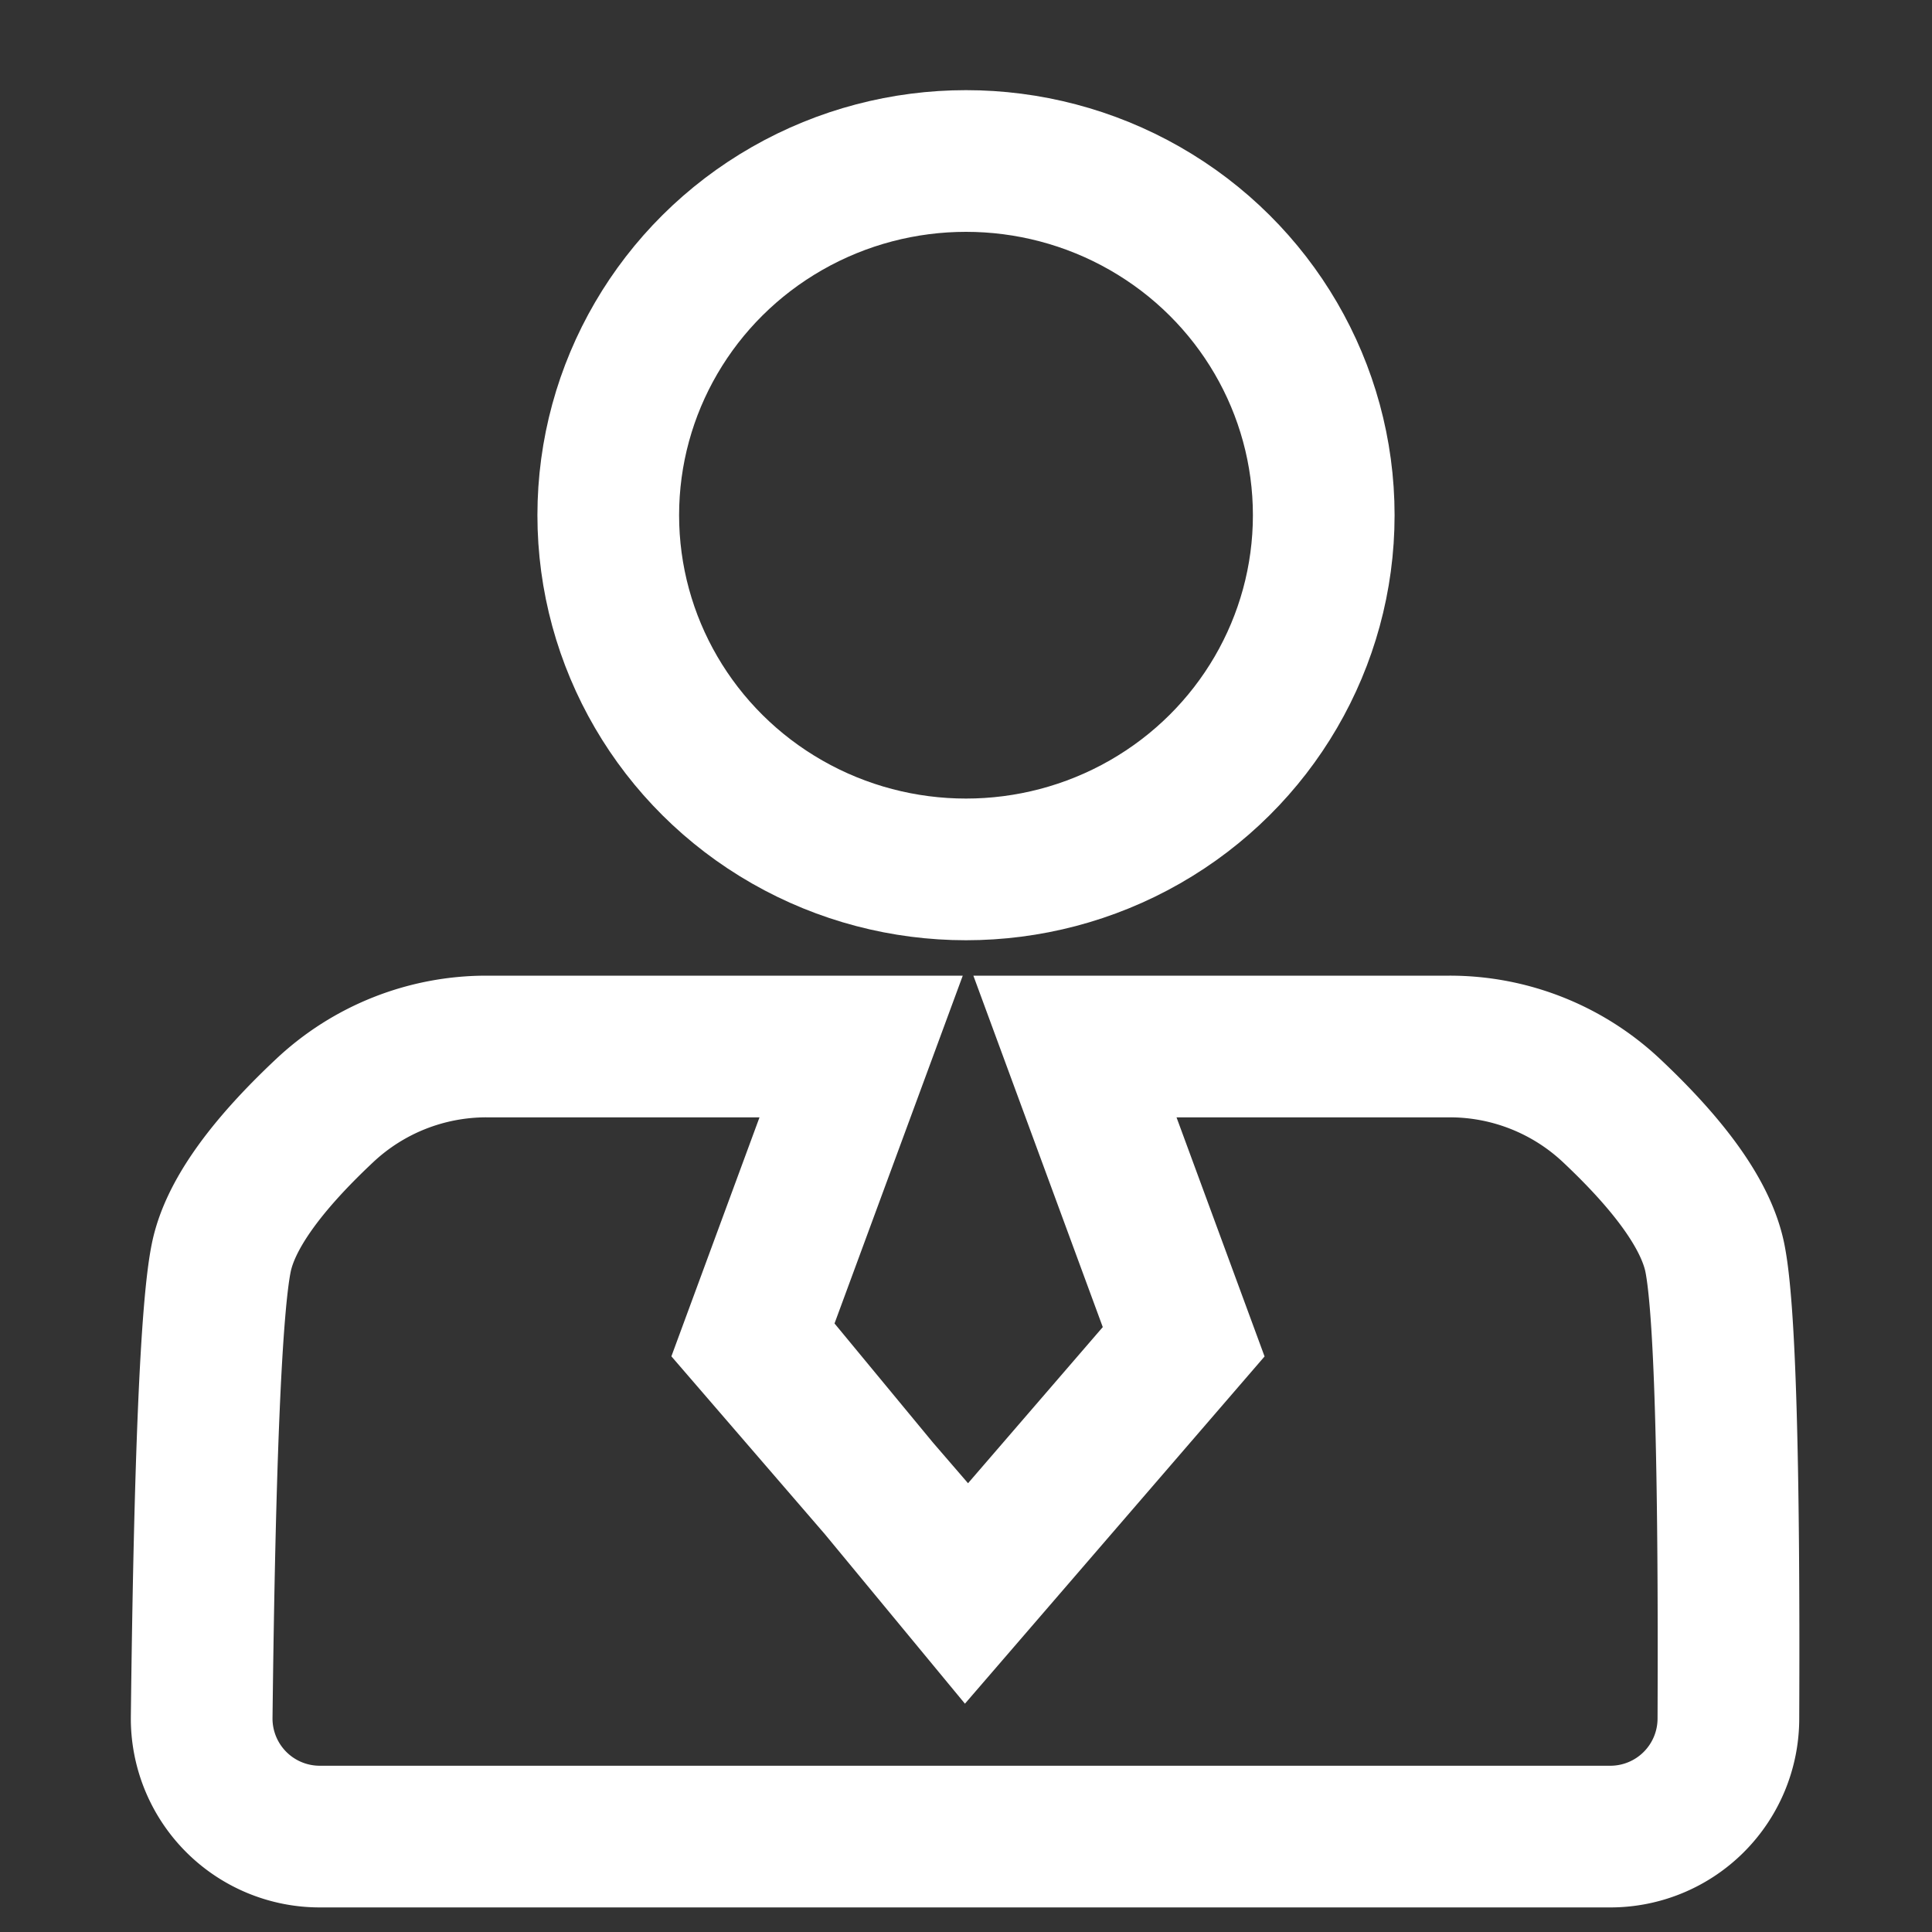
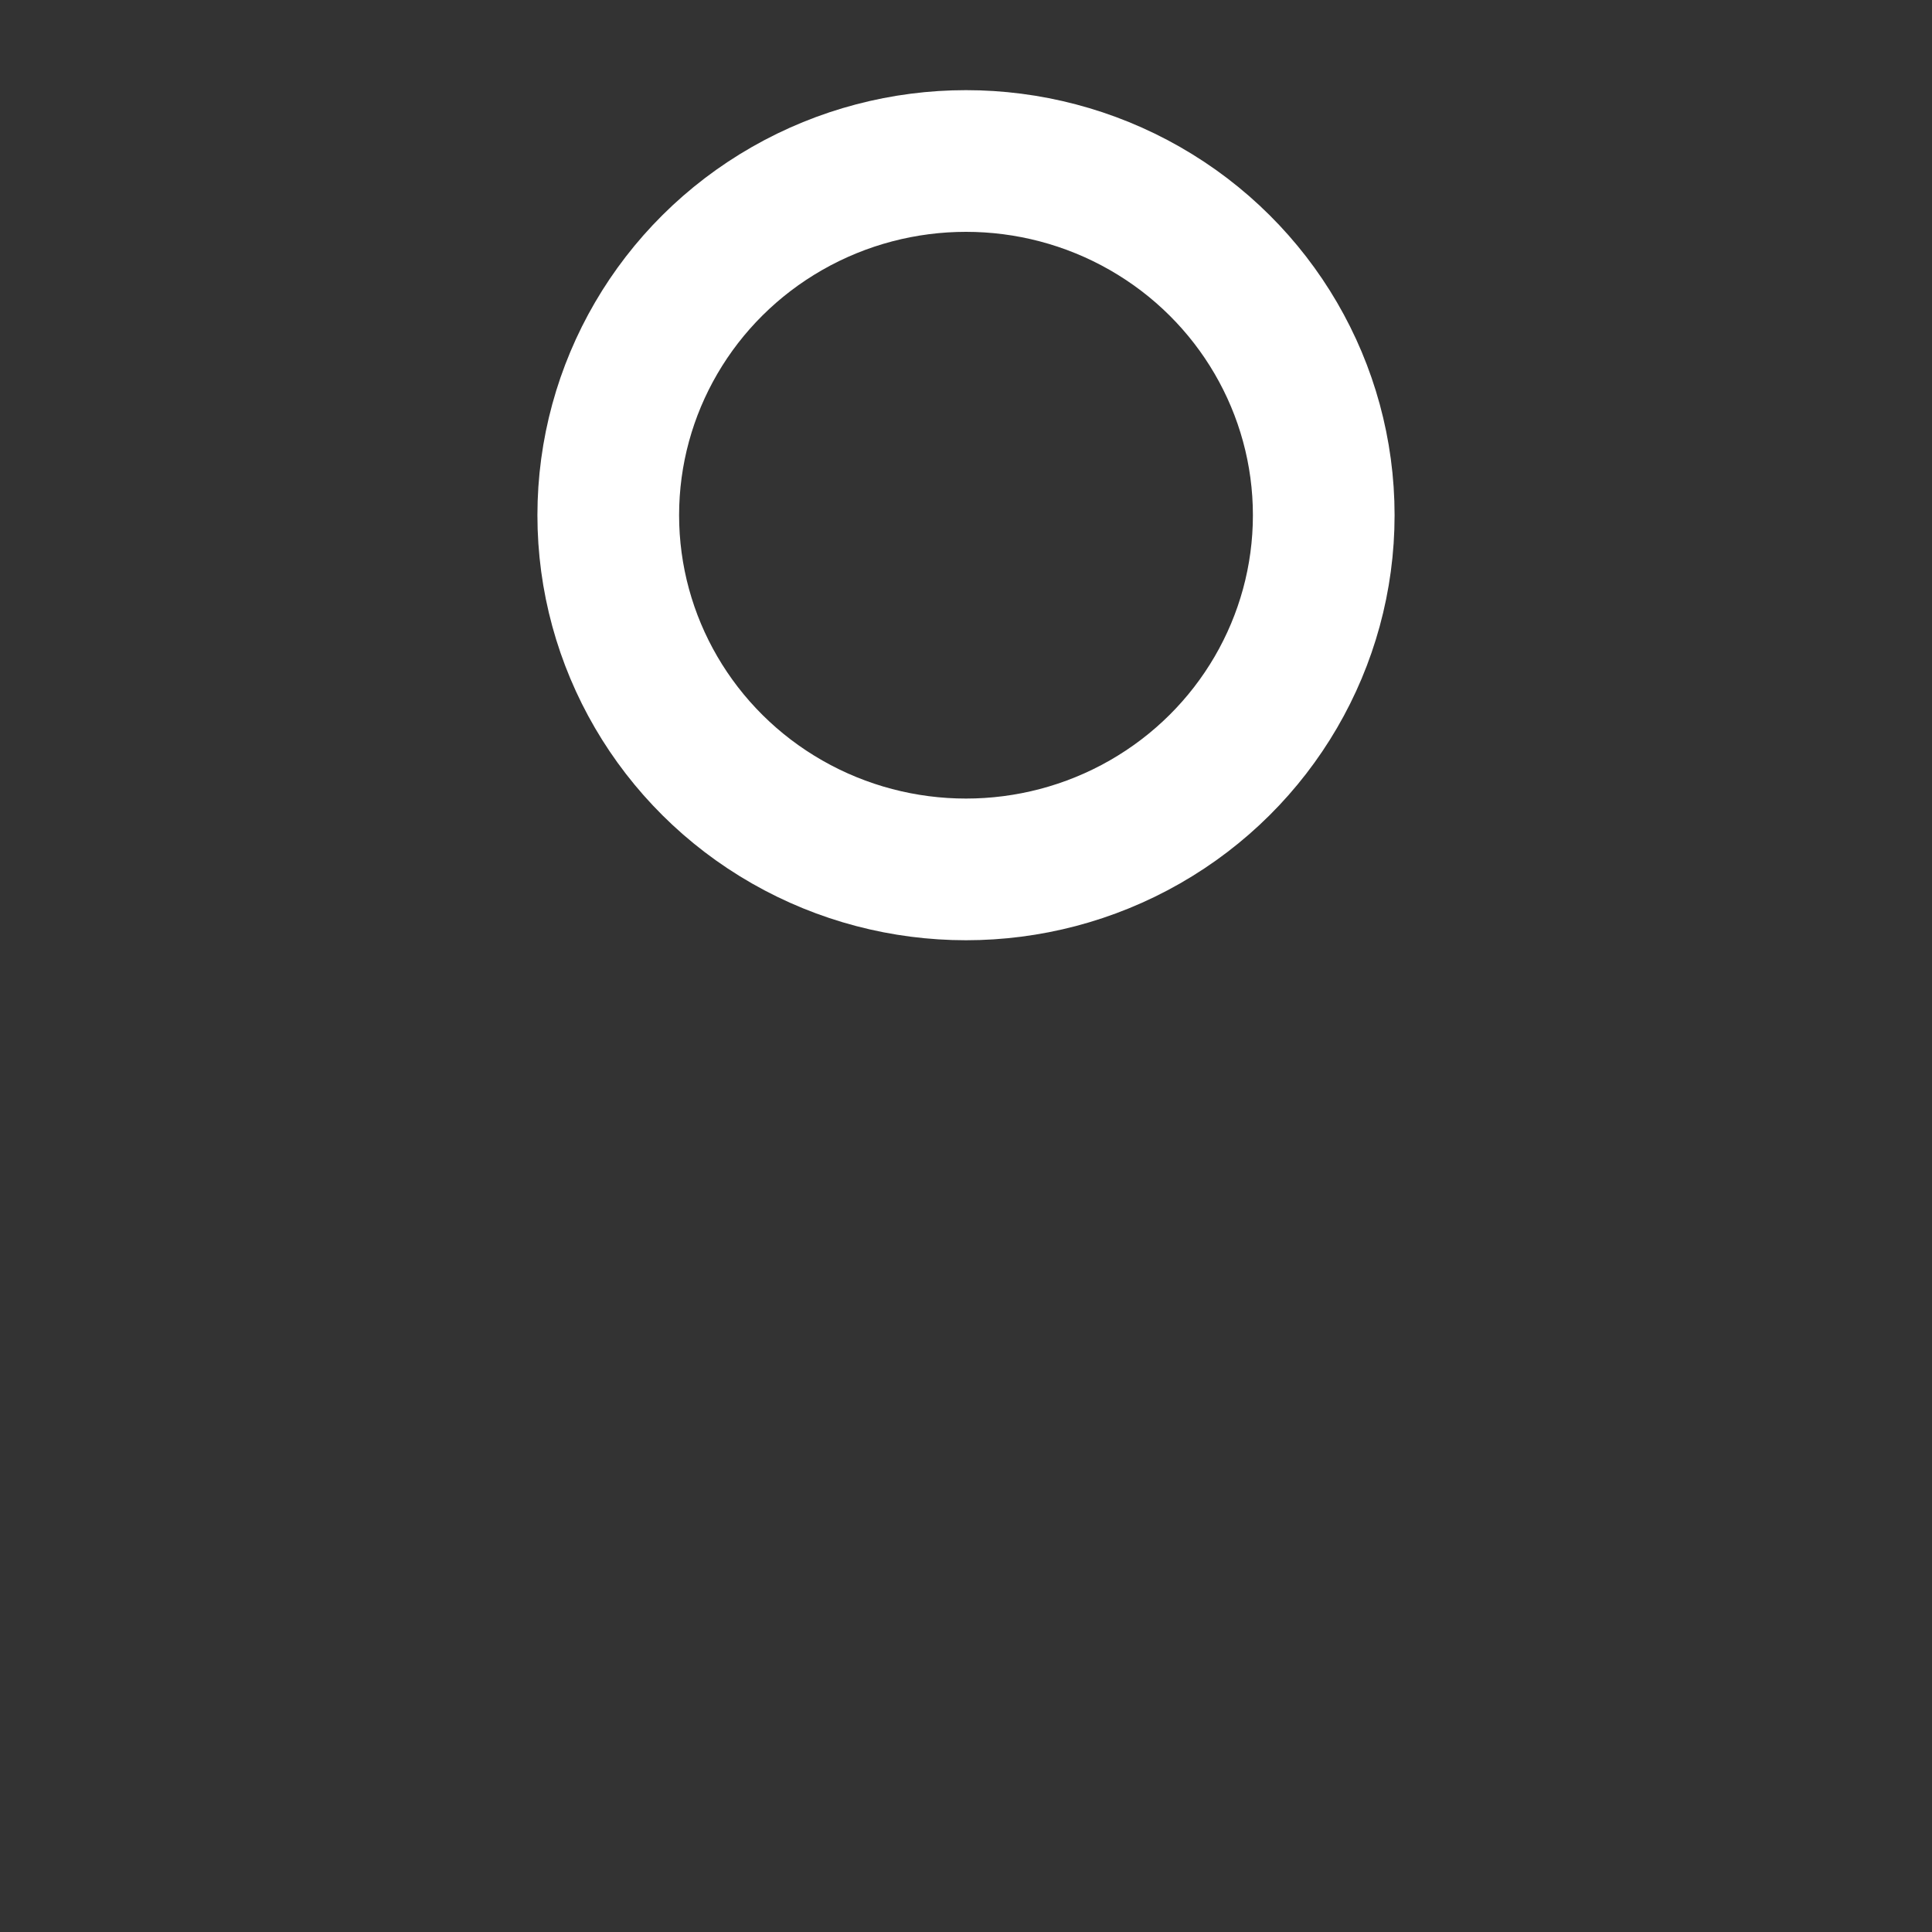
<svg xmlns="http://www.w3.org/2000/svg" width="18" height="18" viewBox="0 0 18 18">
  <rect x="0" y="0" width="18" height="18" fill="#333333" stroke="none" />
  <g fill="none" fill-rule="evenodd" stroke="#FFF" stroke-width="1.32">
    <ellipse cx="9" cy="4.8" rx="3.333" ry="3.3" />
-     <path d="M9.037 14.85L7.009 12.5 8.023 9.75H4.532a2.2 2.2 0 0 0-1.505.595c-.564.529-.886.985-.965 1.37-.094.455-.155 1.883-.183 4.284a1.1 1.1 0 0 0 1.1 1.112H15.003a1.1 1.1 0 0 0 1.1-1.095c.01-2.411-.033-3.845-.127-4.302-.08-.384-.401-.84-.965-1.37a2.2 2.2 0 0 0-1.505-.594H10.015l1.013 2.751-2.027 2.349L7.059 12.5" />
  </g>
</svg>